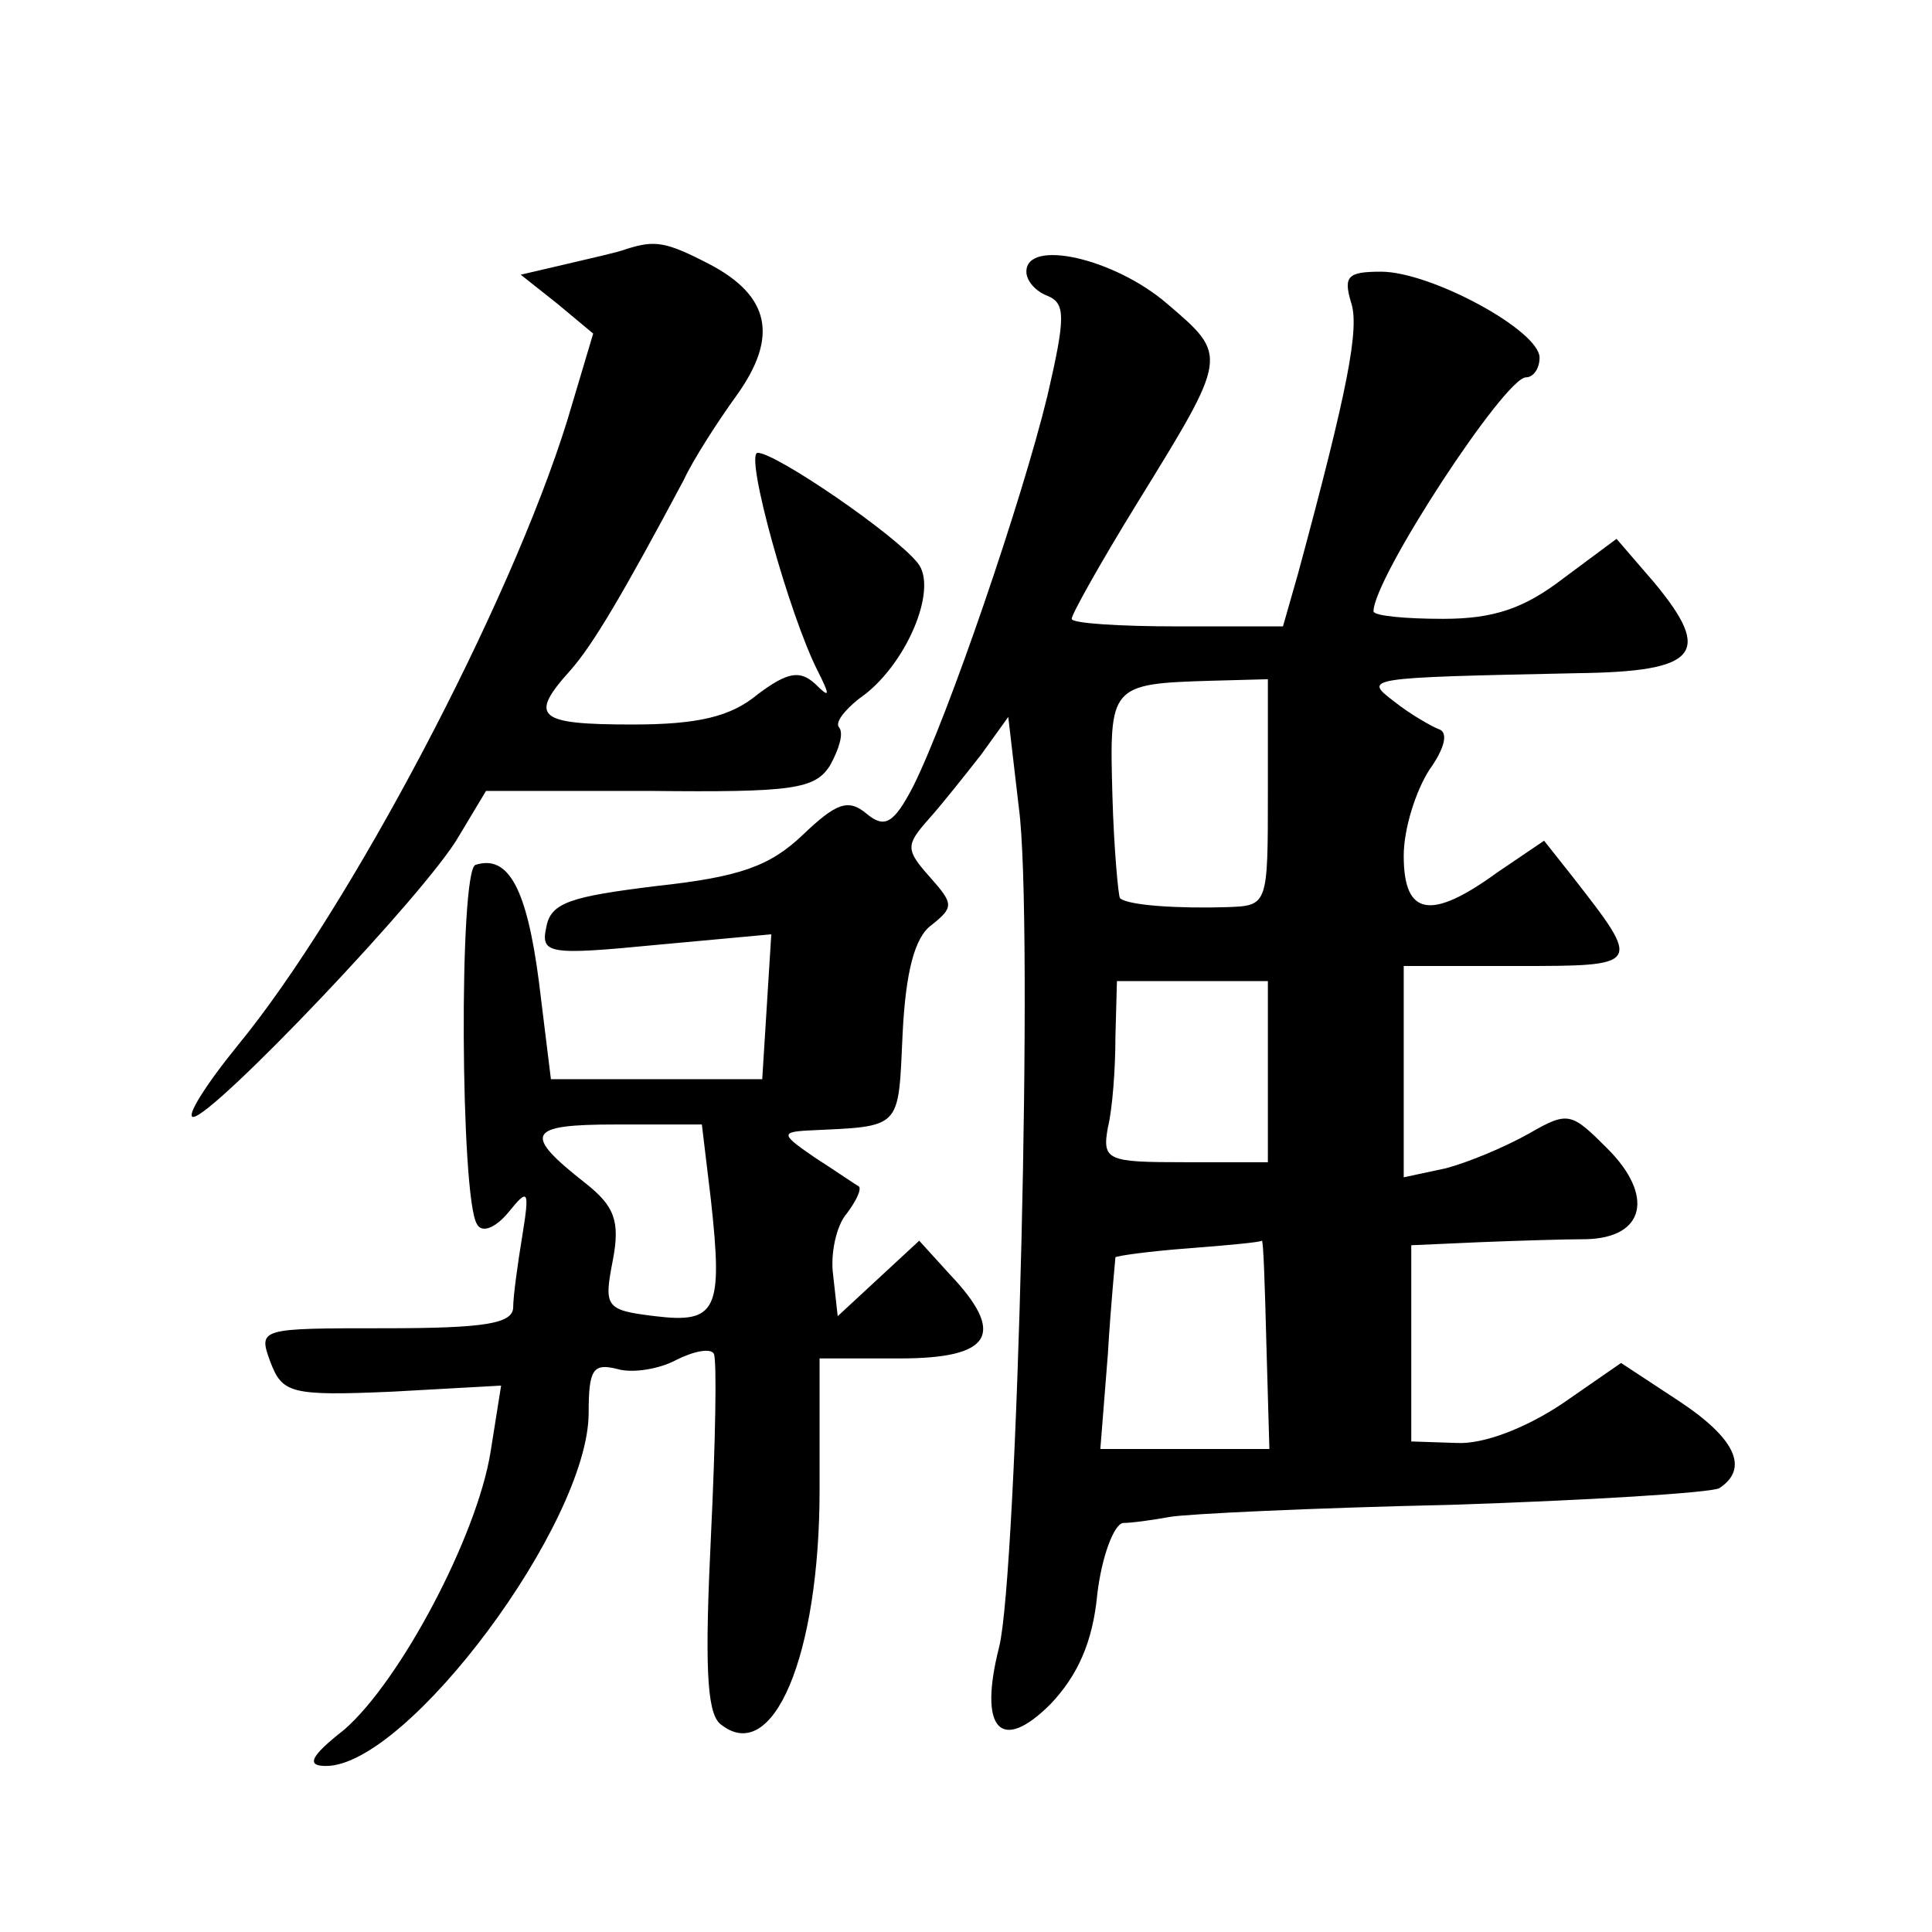
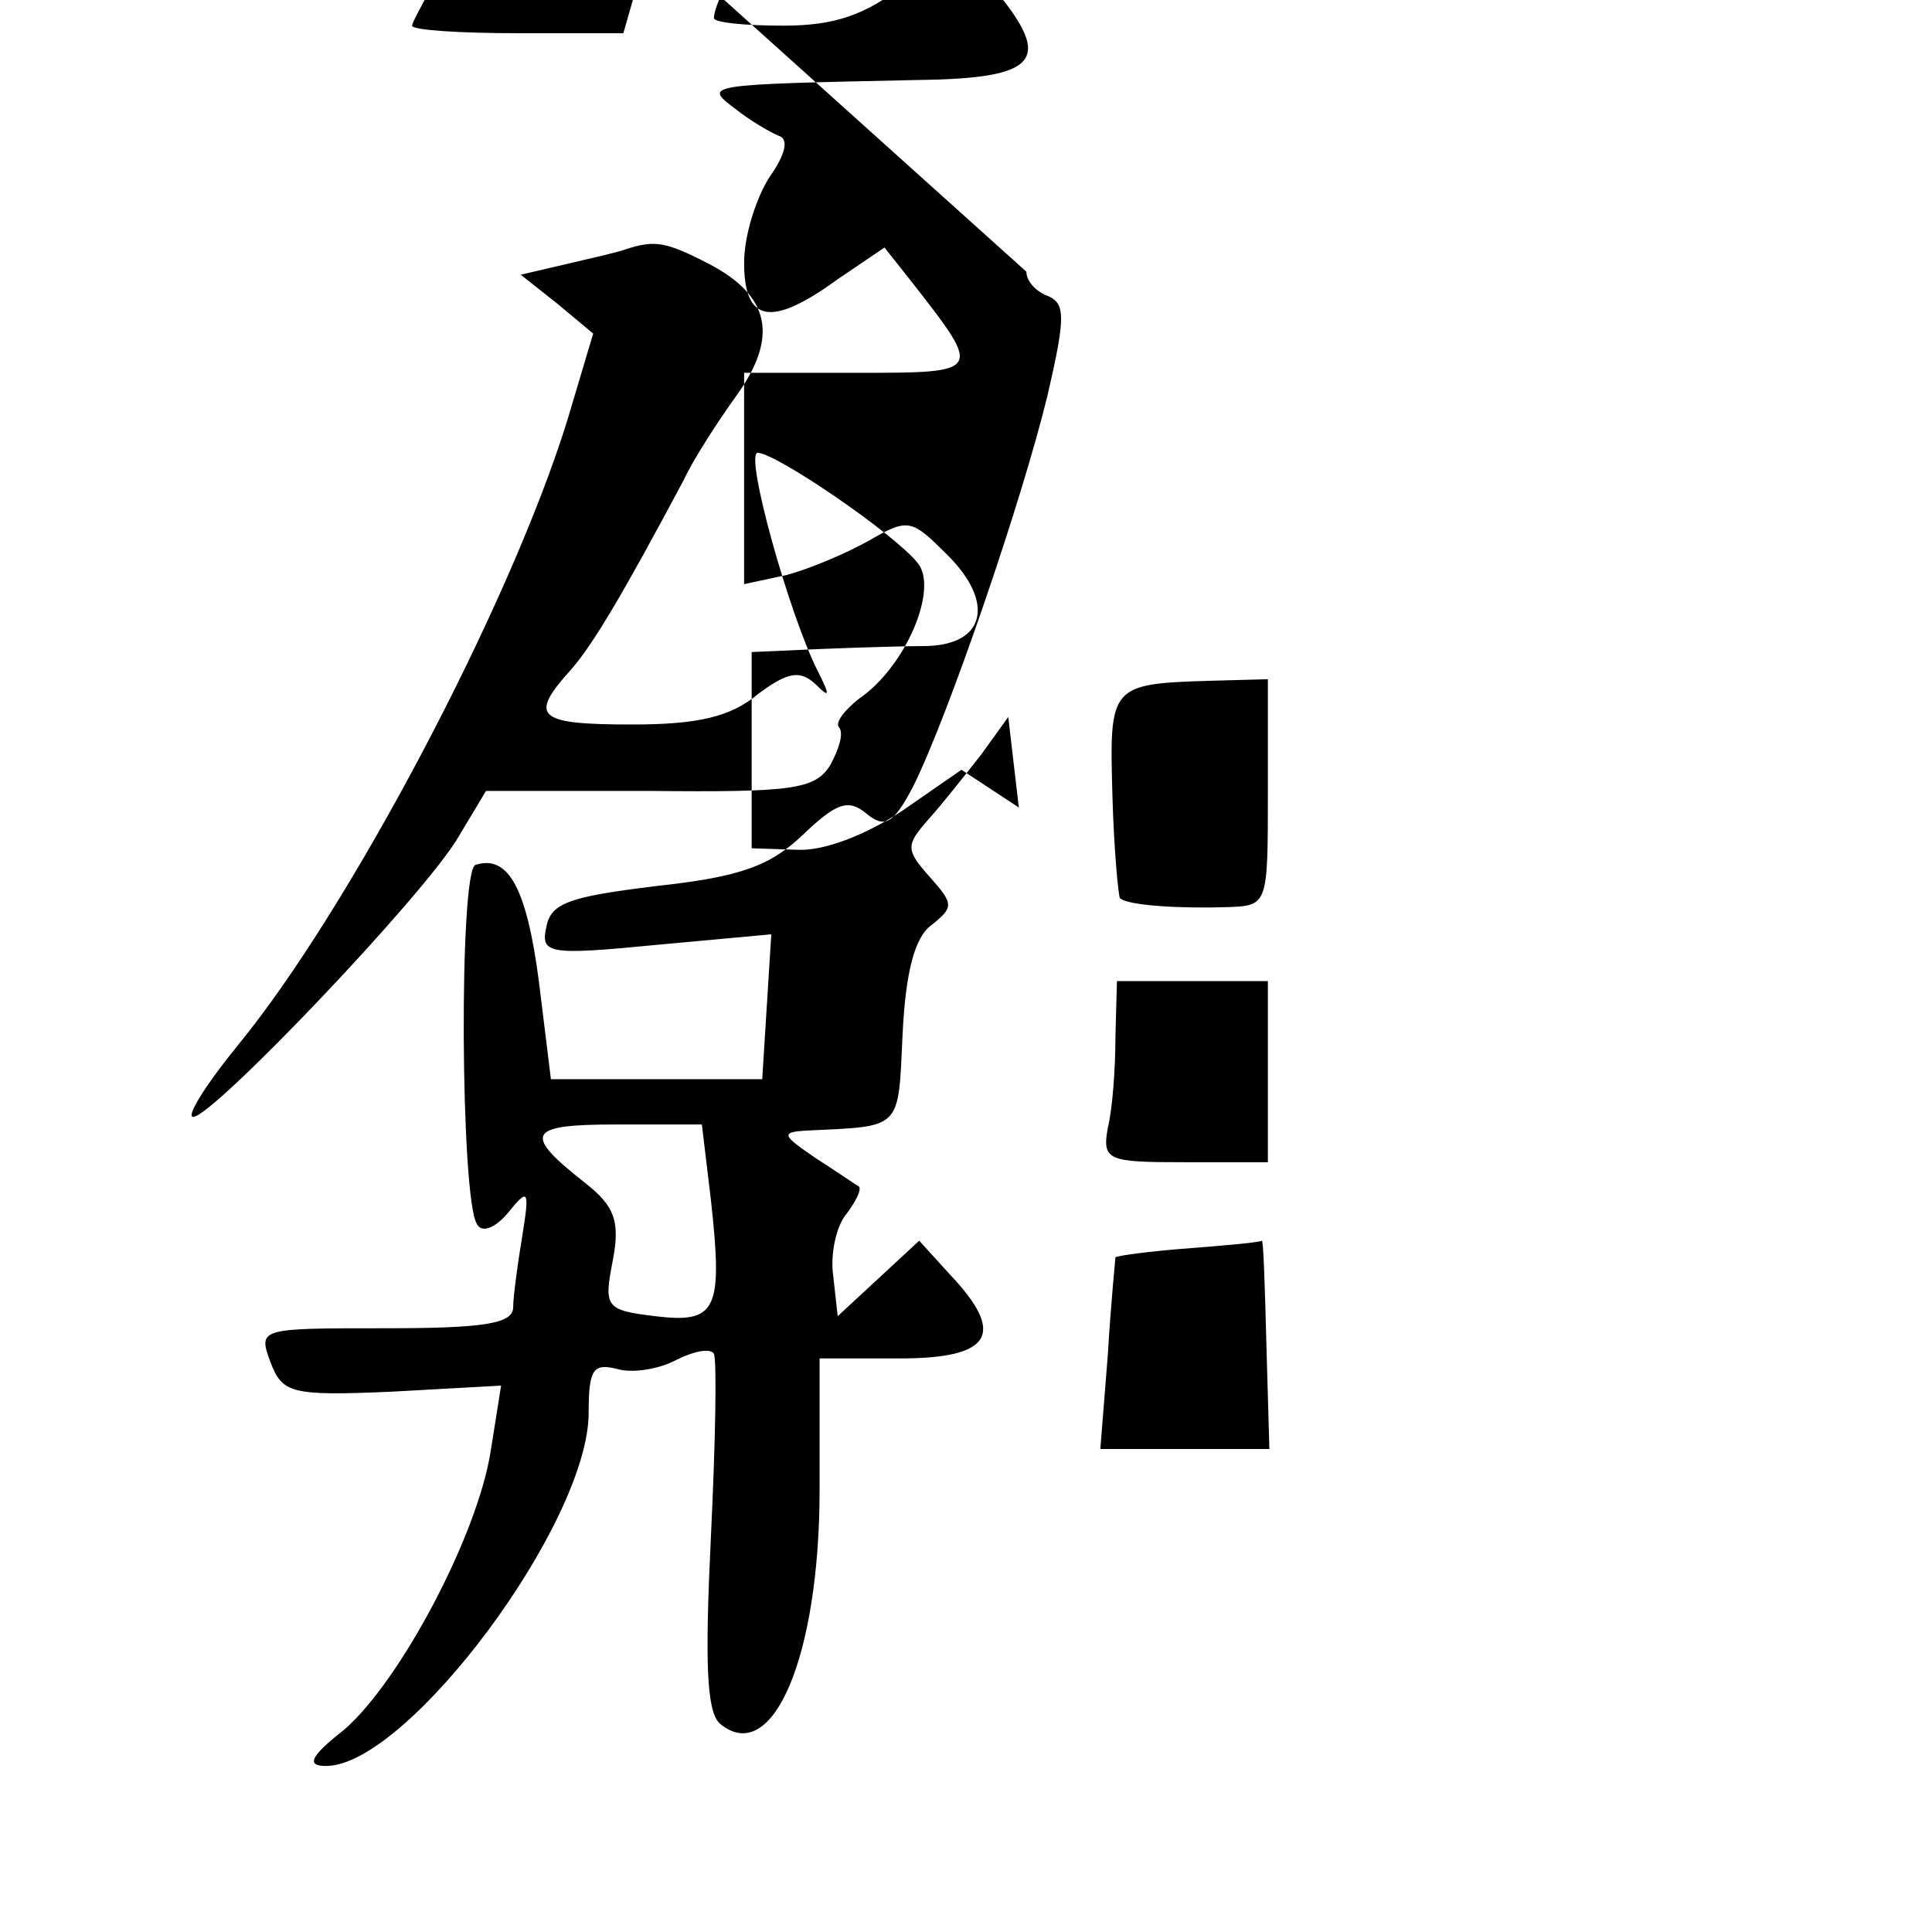
<svg xmlns="http://www.w3.org/2000/svg" version="1.0" width="128pt" height="128pt" viewBox="0 0 128 128" preserveAspectRatio="xMidYMid meet">
  <g transform="translate(0,128) scale(0.1,-0.1)" fill="#0" stroke="none">
-     <path d="M415 1115 c-5 -2 -23 -6 -40 -10 l-30 -7 24 -19 24 -20 -17 -57 c-38 -123 -145 -325 -218 -414 -22 -27 -35 -48 -30 -48 13 0 155 149 176 186 l18 30 108 0 c95 -1 110 1 120 17 6 11 9 21 6 25 -3 3 3 11 13 19 31 21 53 73 39 90 -15 19 -94 73 -106 73 -9 0 21 -108 40 -145 8 -16 8 -18 -2 -8 -10 9 -18 8 -38 -7 -18 -15 -40 -20 -83 -20 -63 0 -69 5 -41 36 15 17 35 51 75 126 6 13 22 38 35 56 28 39 22 66 -18 87 -29 15 -36 16 -55 10z M680 1100 c0 -6 6 -13 14 -16 12 -5 12 -14 0 -66 -17 -70 -66 -213 -89 -259 -13 -25 -19 -28 -31 -18 -12 10 -20 7 -42 -14 -22 -21 -42 -28 -97 -34 -57 -7 -70 -11 -73 -27 -4 -18 1 -19 73 -12 l76 7 -3 -48 -3 -48 -70 0 -70 0 -8 65 c-8 61 -20 84 -42 77 -11 -4 -10 -221 1 -238 3 -6 12 -3 21 8 13 16 14 15 9 -16 -3 -18 -6 -40 -6 -47 0 -11 -19 -14 -85 -14 -83 0 -84 0 -76 -22 8 -21 13 -23 81 -20 l72 4 -7 -44 c-9 -56 -60 -152 -97 -184 -23 -18 -25 -24 -12 -24 54 0 174 161 174 234 0 29 3 33 19 29 10 -3 28 0 39 6 12 6 23 8 25 4 2 -5 1 -59 -2 -121 -4 -83 -3 -116 6 -124 35 -29 66 45 66 155 l0 87 53 0 c61 0 71 16 33 56 l-20 22 -27 -25 -27 -25 -3 27 c-2 14 2 33 9 41 6 8 10 16 8 18 -2 1 -15 10 -29 19 -22 15 -23 17 -5 18 63 3 60 0 63 64 2 41 8 64 19 72 15 12 15 14 -1 32 -16 18 -16 21 -1 38 9 10 24 29 35 43 l18 25 7 -60 c10 -73 -1 -507 -13 -556 -14 -55 1 -71 34 -38 18 19 28 41 31 73 3 25 11 46 17 47 6 0 20 2 31 4 11 2 95 6 186 8 92 3 172 8 178 11 20 13 11 33 -27 58 l-38 25 -39 -27 c-24 -16 -52 -27 -70 -26 l-30 1 0 65 0 65 45 2 c25 1 57 2 71 2 39 1 45 29 14 60 -24 24 -26 25 -52 10 -16 -9 -40 -19 -55 -23 l-28 -6 0 70 0 70 75 0 c83 0 83 0 37 59 l-19 24 -31 -21 c-44 -32 -62 -29 -62 11 0 18 8 43 17 57 10 14 13 25 6 27 -5 2 -19 10 -29 18 -21 16 -21 16 121 19 80 1 90 13 51 60 l-25 29 -35 -26 c-26 -20 -46 -27 -80 -27 -25 0 -46 2 -46 5 0 22 87 155 101 155 5 0 9 6 9 13 0 18 -72 57 -105 57 -22 0 -25 -3 -20 -20 6 -17 -2 -58 -35 -180 l-10 -35 -70 0 c-38 0 -70 2 -70 5 0 3 19 37 43 76 61 99 61 98 20 133 -35 30 -93 43 -93 21z m160 -345 c0 -75 0 -75 -27 -76 -31 -1 -66 1 -71 6 -1 1 -4 32 -5 68 -2 73 -2 74 66 76 l37 1 0 -75z m0 -185 l0 -60 -55 0 c-51 0 -55 1 -51 23 3 12 5 39 5 60 l1 37 50 0 50 0 0 -60z m-369 -85 c8 -73 4 -82 -37 -77 -33 4 -34 6 -28 37 5 26 1 36 -18 51 -42 33 -39 39 20 39 l57 0 6 -50z m368 -95 l2 -70 -56 0 -56 0 5 63 c2 34 5 63 5 64 1 1 22 4 49 6 26 2 47 4 48 5 1 1 2 -29 3 -68z" />
+     <path d="M415 1115 c-5 -2 -23 -6 -40 -10 l-30 -7 24 -19 24 -20 -17 -57 c-38 -123 -145 -325 -218 -414 -22 -27 -35 -48 -30 -48 13 0 155 149 176 186 l18 30 108 0 c95 -1 110 1 120 17 6 11 9 21 6 25 -3 3 3 11 13 19 31 21 53 73 39 90 -15 19 -94 73 -106 73 -9 0 21 -108 40 -145 8 -16 8 -18 -2 -8 -10 9 -18 8 -38 -7 -18 -15 -40 -20 -83 -20 -63 0 -69 5 -41 36 15 17 35 51 75 126 6 13 22 38 35 56 28 39 22 66 -18 87 -29 15 -36 16 -55 10z M680 1100 c0 -6 6 -13 14 -16 12 -5 12 -14 0 -66 -17 -70 -66 -213 -89 -259 -13 -25 -19 -28 -31 -18 -12 10 -20 7 -42 -14 -22 -21 -42 -28 -97 -34 -57 -7 -70 -11 -73 -27 -4 -18 1 -19 73 -12 l76 7 -3 -48 -3 -48 -70 0 -70 0 -8 65 c-8 61 -20 84 -42 77 -11 -4 -10 -221 1 -238 3 -6 12 -3 21 8 13 16 14 15 9 -16 -3 -18 -6 -40 -6 -47 0 -11 -19 -14 -85 -14 -83 0 -84 0 -76 -22 8 -21 13 -23 81 -20 l72 4 -7 -44 c-9 -56 -60 -152 -97 -184 -23 -18 -25 -24 -12 -24 54 0 174 161 174 234 0 29 3 33 19 29 10 -3 28 0 39 6 12 6 23 8 25 4 2 -5 1 -59 -2 -121 -4 -83 -3 -116 6 -124 35 -29 66 45 66 155 l0 87 53 0 c61 0 71 16 33 56 l-20 22 -27 -25 -27 -25 -3 27 c-2 14 2 33 9 41 6 8 10 16 8 18 -2 1 -15 10 -29 19 -22 15 -23 17 -5 18 63 3 60 0 63 64 2 41 8 64 19 72 15 12 15 14 -1 32 -16 18 -16 21 -1 38 9 10 24 29 35 43 l18 25 7 -60 l-38 25 -39 -27 c-24 -16 -52 -27 -70 -26 l-30 1 0 65 0 65 45 2 c25 1 57 2 71 2 39 1 45 29 14 60 -24 24 -26 25 -52 10 -16 -9 -40 -19 -55 -23 l-28 -6 0 70 0 70 75 0 c83 0 83 0 37 59 l-19 24 -31 -21 c-44 -32 -62 -29 -62 11 0 18 8 43 17 57 10 14 13 25 6 27 -5 2 -19 10 -29 18 -21 16 -21 16 121 19 80 1 90 13 51 60 l-25 29 -35 -26 c-26 -20 -46 -27 -80 -27 -25 0 -46 2 -46 5 0 22 87 155 101 155 5 0 9 6 9 13 0 18 -72 57 -105 57 -22 0 -25 -3 -20 -20 6 -17 -2 -58 -35 -180 l-10 -35 -70 0 c-38 0 -70 2 -70 5 0 3 19 37 43 76 61 99 61 98 20 133 -35 30 -93 43 -93 21z m160 -345 c0 -75 0 -75 -27 -76 -31 -1 -66 1 -71 6 -1 1 -4 32 -5 68 -2 73 -2 74 66 76 l37 1 0 -75z m0 -185 l0 -60 -55 0 c-51 0 -55 1 -51 23 3 12 5 39 5 60 l1 37 50 0 50 0 0 -60z m-369 -85 c8 -73 4 -82 -37 -77 -33 4 -34 6 -28 37 5 26 1 36 -18 51 -42 33 -39 39 20 39 l57 0 6 -50z m368 -95 l2 -70 -56 0 -56 0 5 63 c2 34 5 63 5 64 1 1 22 4 49 6 26 2 47 4 48 5 1 1 2 -29 3 -68z" />
  </g>
</svg>